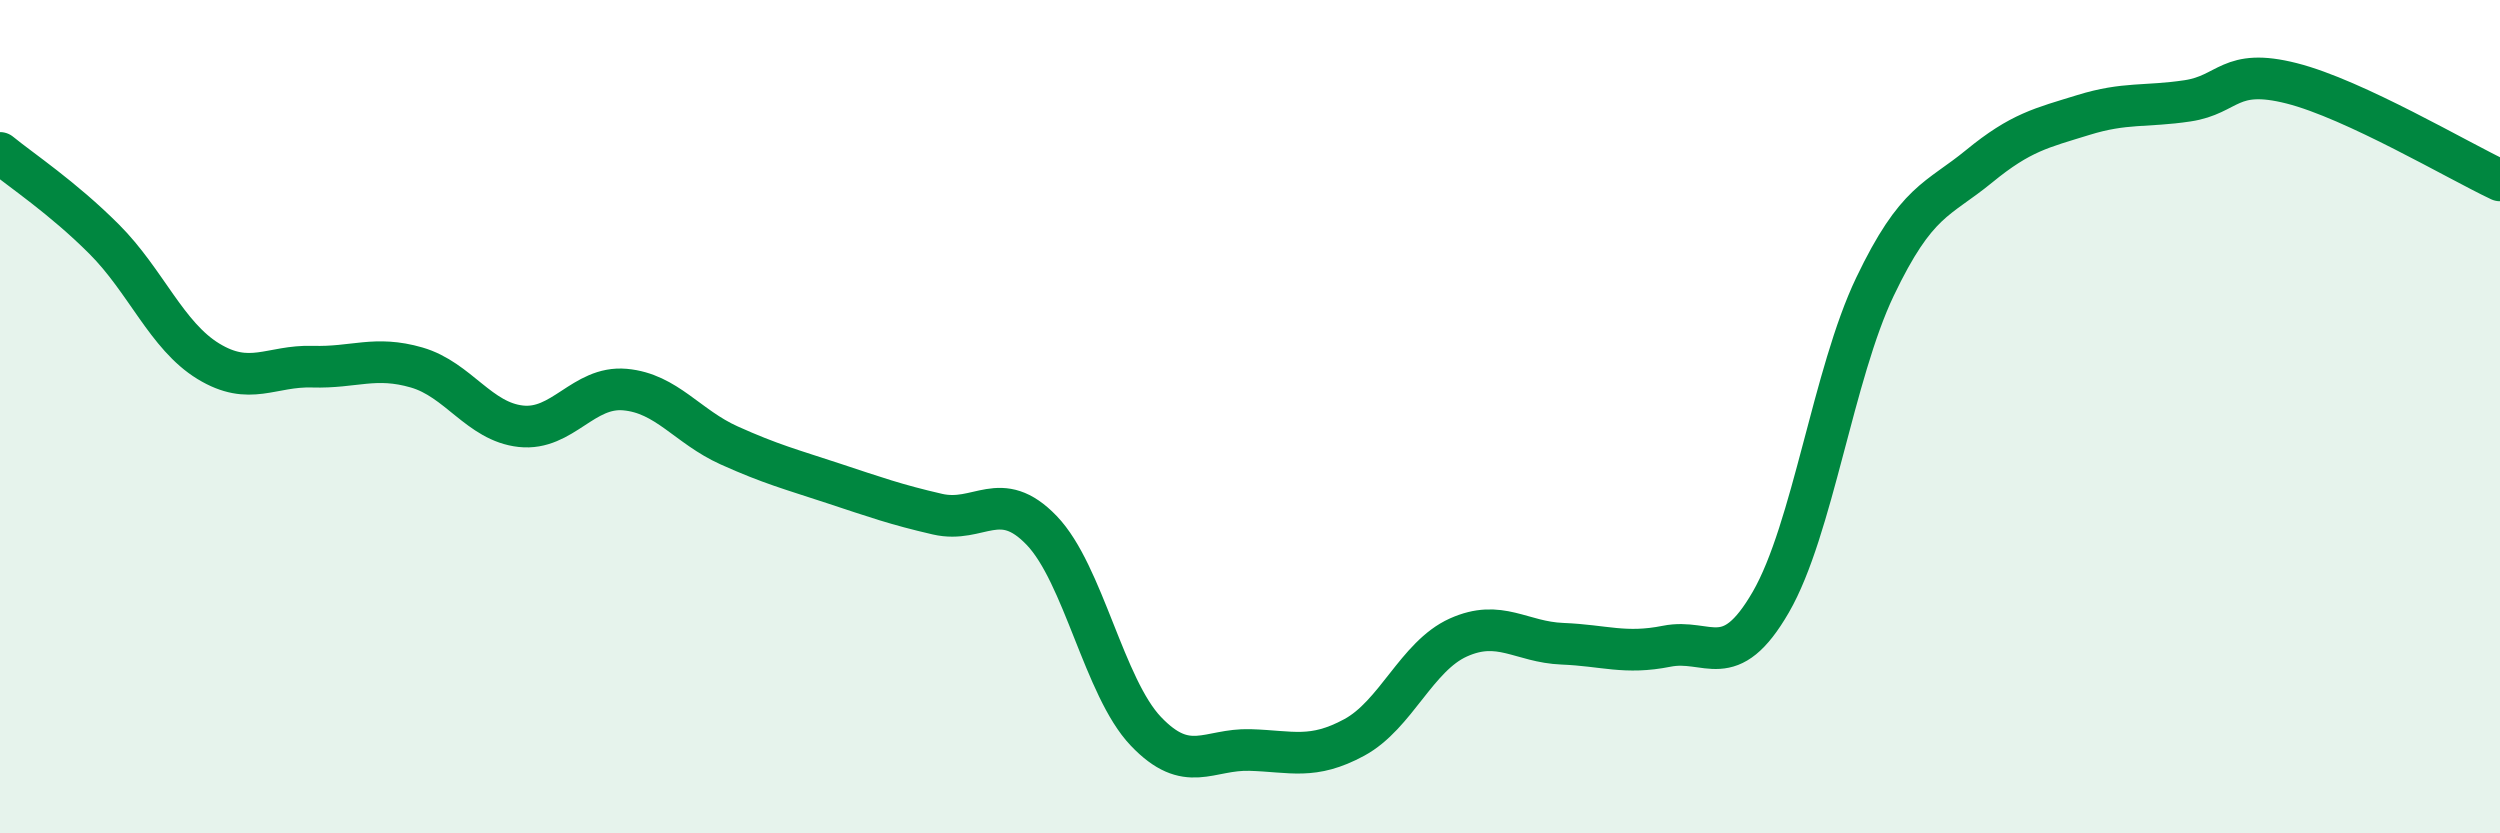
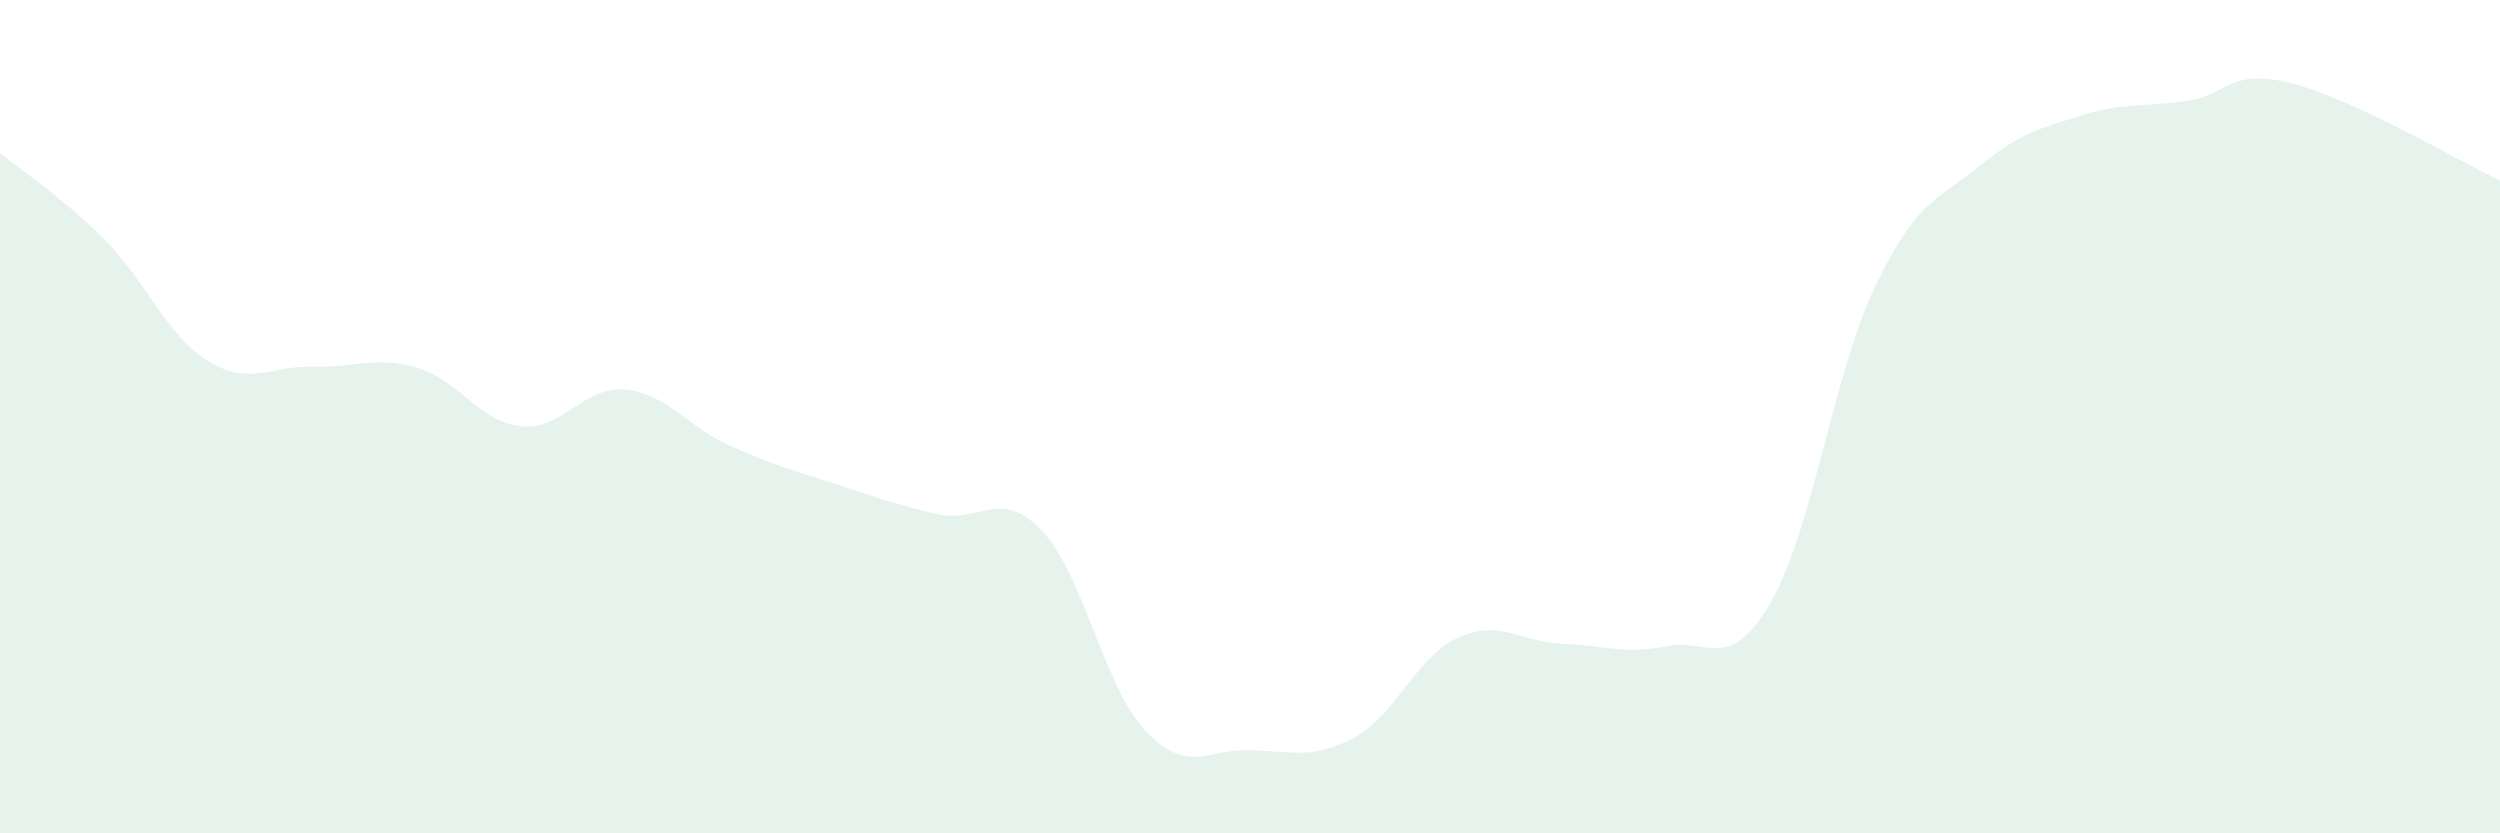
<svg xmlns="http://www.w3.org/2000/svg" width="60" height="20" viewBox="0 0 60 20">
  <path d="M 0,3.67 C 0.5,4.08 1.5,4.74 2.5,5.74 C 3.5,6.74 4,8.06 5,8.67 C 6,9.28 6.5,8.77 7.5,8.8 C 8.5,8.83 9,8.53 10,8.82 C 11,9.11 11.5,10.12 12.5,10.23 C 13.5,10.34 14,9.26 15,9.35 C 16,9.44 16.5,10.24 17.5,10.69 C 18.5,11.14 19,11.27 20,11.6 C 21,11.93 21.5,12.11 22.5,12.34 C 23.5,12.57 24,11.69 25,12.73 C 26,13.77 26.5,16.5 27.5,17.55 C 28.5,18.6 29,17.97 30,18 C 31,18.03 31.5,18.24 32.5,17.7 C 33.5,17.16 34,15.75 35,15.3 C 36,14.85 36.5,15.41 37.5,15.45 C 38.5,15.49 39,15.71 40,15.51 C 41,15.31 41.5,16.18 42.5,14.45 C 43.5,12.72 44,8.97 45,6.88 C 46,4.79 46.5,4.81 47.5,3.99 C 48.5,3.17 49,3.07 50,2.76 C 51,2.45 51.5,2.57 52.5,2.42 C 53.5,2.27 53.5,1.62 55,2 C 56.5,2.38 59,3.86 60,4.33L60 20L0 20Z" fill="#008740" opacity="0.1" stroke-linecap="round" stroke-linejoin="round" />
-   <path d="M 0,3.67 C 0.5,4.08 1.5,4.74 2.5,5.74 C 3.5,6.74 4,8.06 5,8.67 C 6,9.28 6.5,8.77 7.5,8.8 C 8.5,8.83 9,8.53 10,8.82 C 11,9.11 11.5,10.12 12.5,10.23 C 13.5,10.34 14,9.26 15,9.35 C 16,9.44 16.5,10.24 17.5,10.69 C 18.5,11.14 19,11.27 20,11.6 C 21,11.93 21.5,12.11 22.5,12.34 C 23.5,12.57 24,11.69 25,12.73 C 26,13.77 26.5,16.5 27.5,17.55 C 28.5,18.6 29,17.97 30,18 C 31,18.03 31.5,18.24 32.5,17.7 C 33.5,17.16 34,15.75 35,15.3 C 36,14.85 36.5,15.41 37.5,15.45 C 38.5,15.49 39,15.71 40,15.51 C 41,15.31 41.5,16.18 42.5,14.45 C 43.5,12.72 44,8.97 45,6.88 C 46,4.79 46.5,4.81 47.5,3.99 C 48.5,3.17 49,3.07 50,2.76 C 51,2.45 51.5,2.57 52.5,2.42 C 53.5,2.27 53.5,1.62 55,2 C 56.5,2.38 59,3.86 60,4.33" stroke="#008740" stroke-width="1" fill="none" stroke-linecap="round" stroke-linejoin="round" />
</svg>